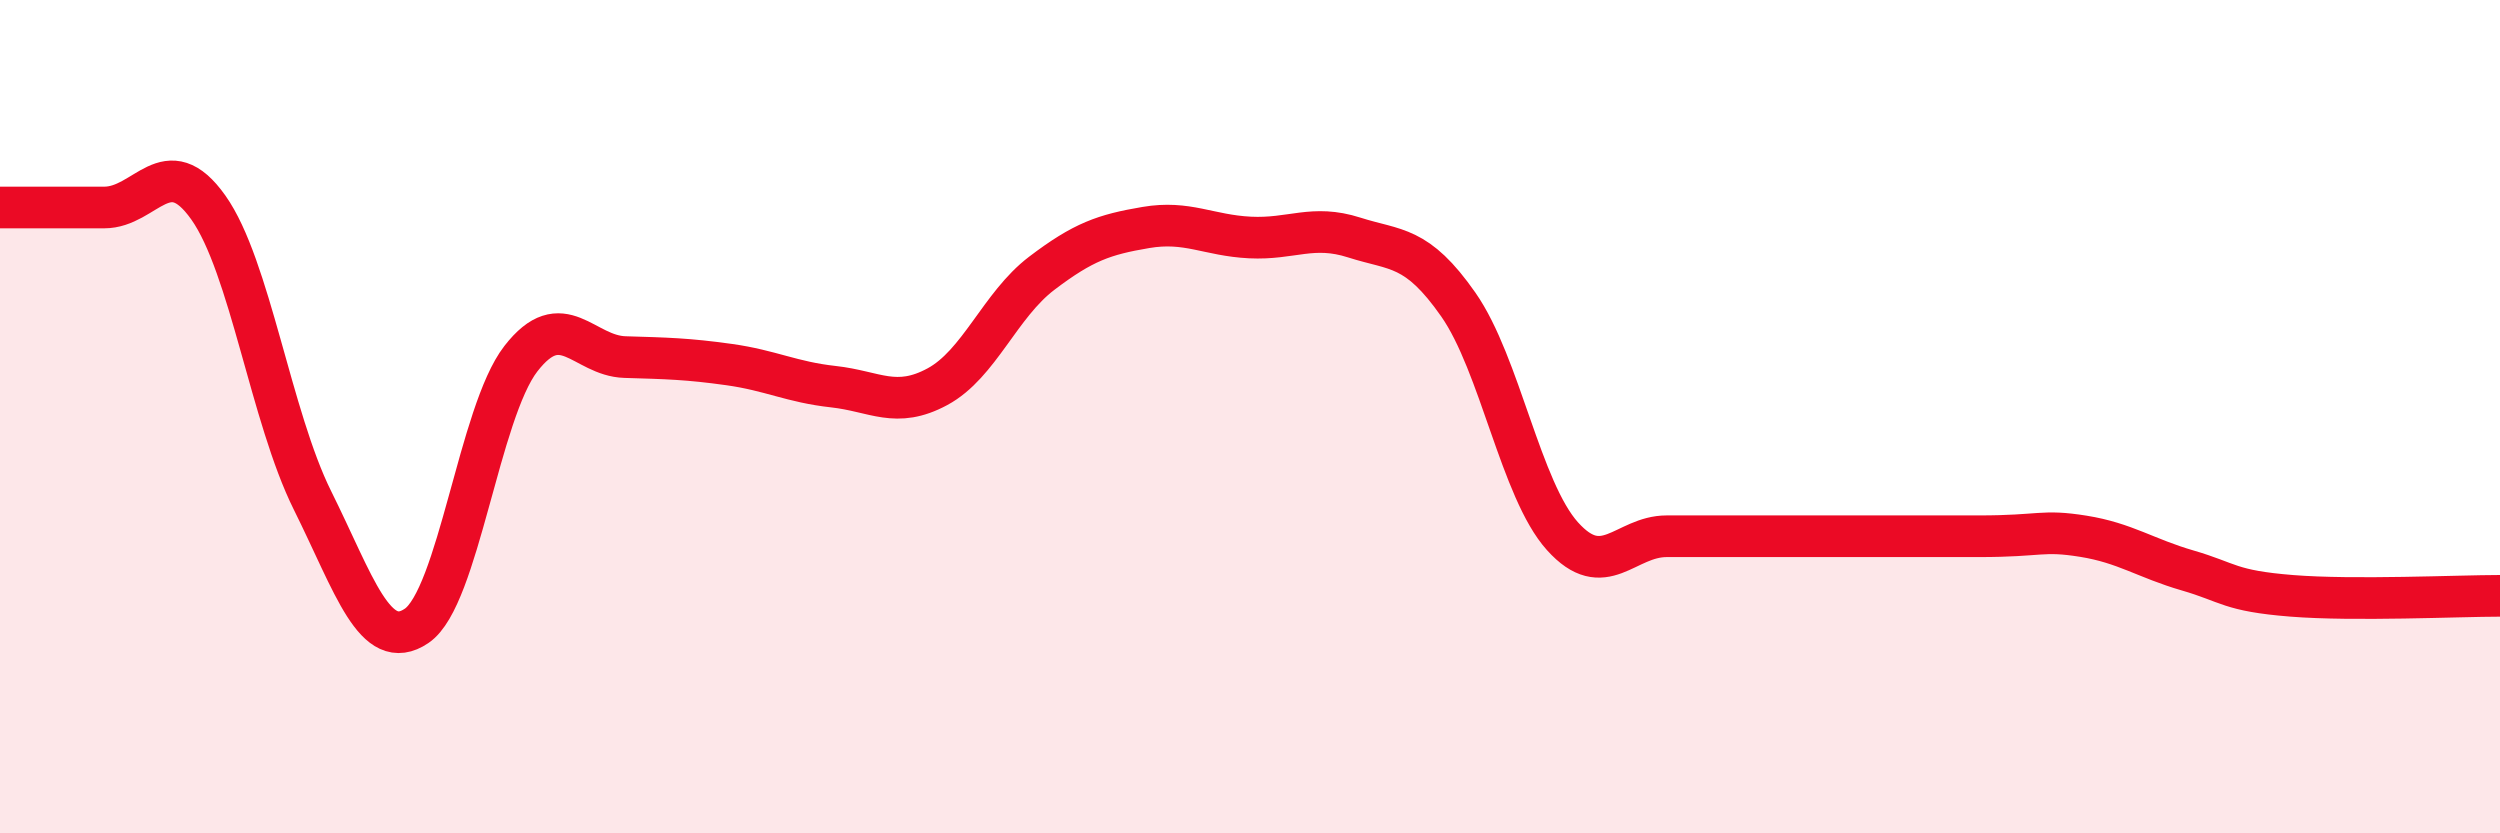
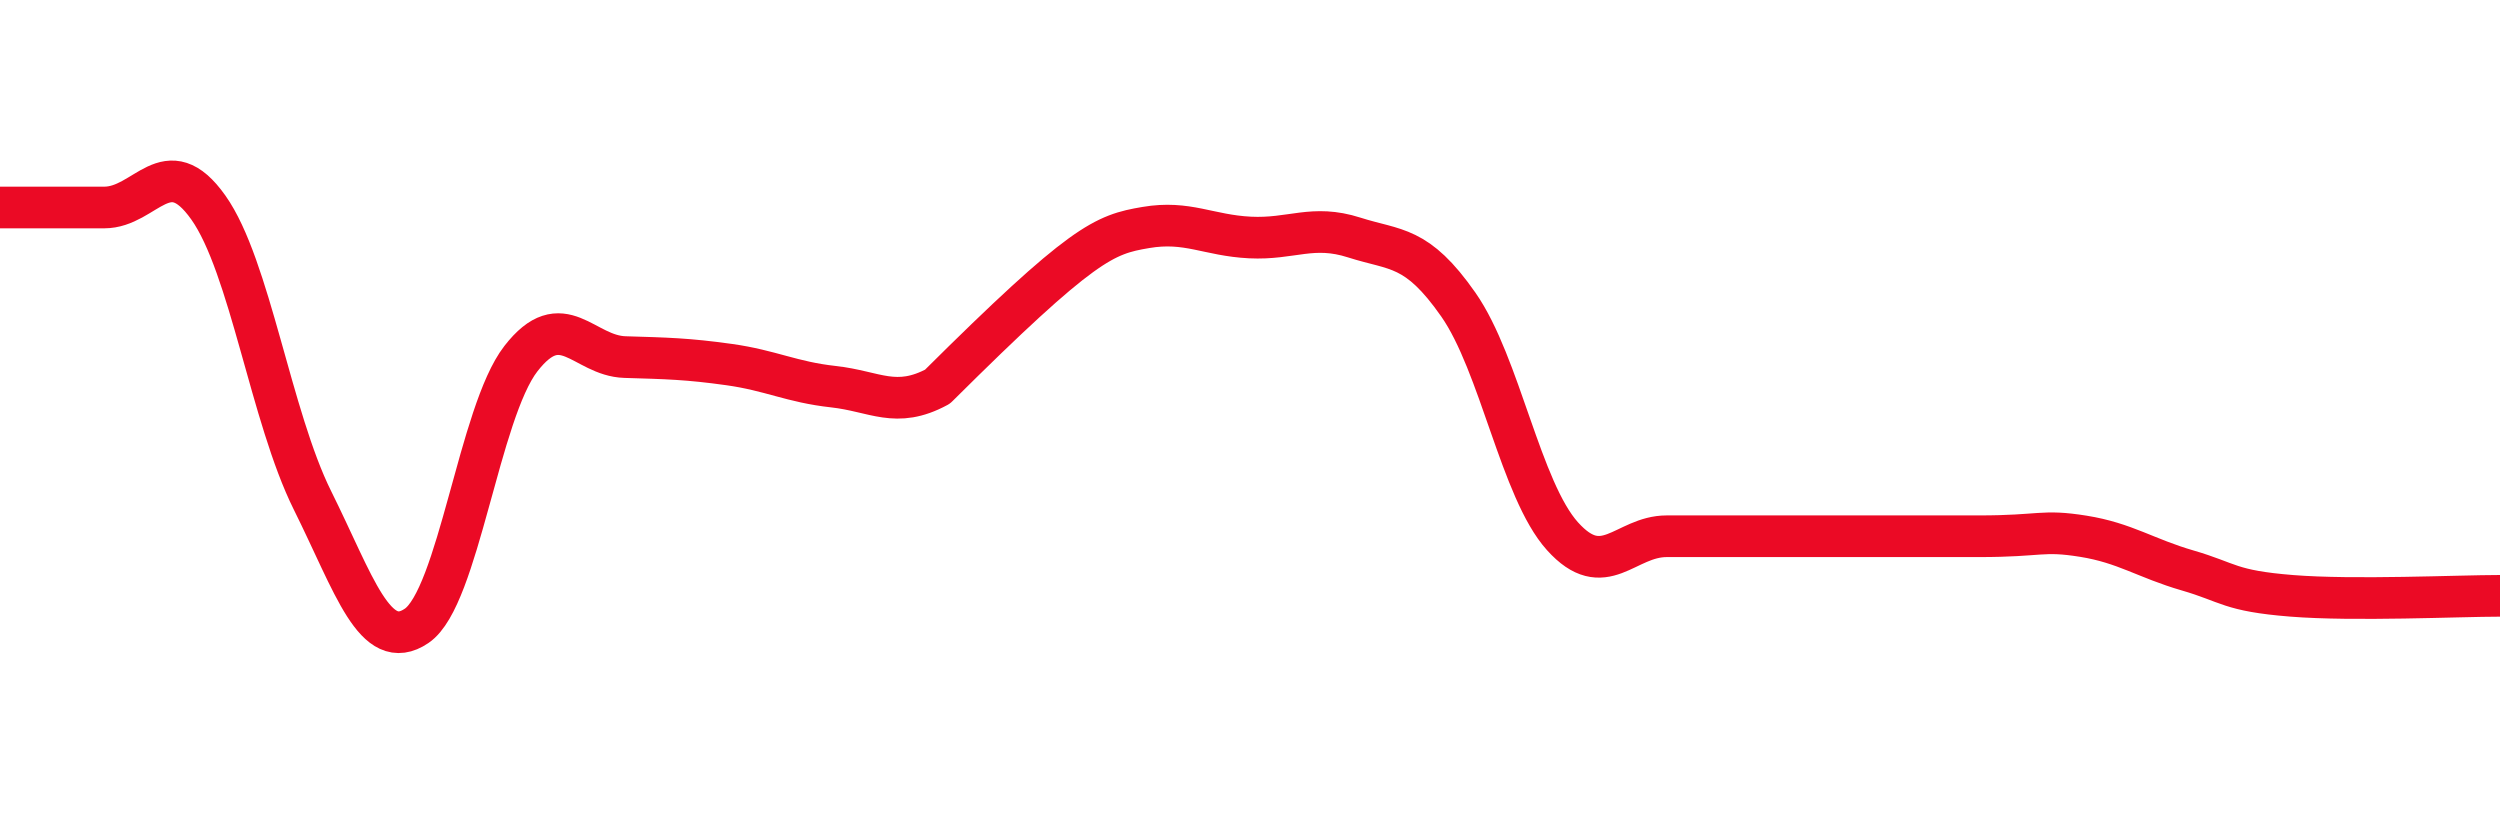
<svg xmlns="http://www.w3.org/2000/svg" width="60" height="20" viewBox="0 0 60 20">
-   <path d="M 0,4.98 C 0.5,4.98 1.5,4.98 2.5,4.98 C 3.5,4.98 4,3.57 5,4.98 C 6,6.39 6.5,10 7.5,12.01 C 8.5,14.02 9,15.7 10,15.02 C 11,14.34 11.5,9.9 12.5,8.61 C 13.5,7.32 14,8.54 15,8.57 C 16,8.6 16.5,8.61 17.5,8.75 C 18.5,8.89 19,9.17 20,9.28 C 21,9.39 21.5,9.82 22.5,9.28 C 23.5,8.74 24,7.32 25,6.56 C 26,5.8 26.5,5.63 27.5,5.46 C 28.5,5.29 29,5.65 30,5.7 C 31,5.75 31.5,5.38 32.5,5.7 C 33.5,6.02 34,5.88 35,7.31 C 36,8.74 36.5,11.76 37.5,12.87 C 38.5,13.98 39,12.87 40,12.87 C 41,12.87 41,12.87 42.5,12.87 C 44,12.87 46,12.87 47.5,12.87 C 49,12.87 49,12.71 50,12.87 C 51,13.03 51.5,13.4 52.5,13.69 C 53.5,13.98 53.5,14.18 55,14.3 C 56.5,14.42 59,14.3 60,14.3L60 20L0 20Z" fill="#EB0A25" opacity="0.1" stroke-linecap="round" stroke-linejoin="round" />
-   <path d="M 0,4.98 C 0.5,4.98 1.5,4.98 2.5,4.98 C 3.5,4.98 4,3.57 5,4.98 C 6,6.39 6.5,10 7.5,12.01 C 8.5,14.02 9,15.7 10,15.02 C 11,14.34 11.5,9.9 12.5,8.61 C 13.5,7.32 14,8.54 15,8.57 C 16,8.6 16.5,8.61 17.5,8.75 C 18.5,8.89 19,9.17 20,9.28 C 21,9.39 21.5,9.82 22.5,9.28 C 23.5,8.74 24,7.32 25,6.56 C 26,5.8 26.5,5.63 27.5,5.46 C 28.5,5.29 29,5.65 30,5.7 C 31,5.75 31.5,5.38 32.5,5.7 C 33.5,6.02 34,5.88 35,7.31 C 36,8.74 36.5,11.76 37.5,12.87 C 38.5,13.98 39,12.87 40,12.87 C 41,12.87 41,12.87 42.5,12.87 C 44,12.87 46,12.87 47.5,12.87 C 49,12.87 49,12.71 50,12.87 C 51,13.03 51.5,13.4 52.5,13.69 C 53.5,13.98 53.5,14.18 55,14.3 C 56.5,14.42 59,14.3 60,14.3" stroke="#EB0A25" stroke-width="1" fill="none" stroke-linecap="round" stroke-linejoin="round" />
+   <path d="M 0,4.98 C 0.5,4.98 1.5,4.98 2.5,4.98 C 3.5,4.98 4,3.57 5,4.98 C 6,6.39 6.5,10 7.5,12.01 C 8.5,14.02 9,15.7 10,15.02 C 11,14.34 11.5,9.9 12.5,8.61 C 13.5,7.32 14,8.54 15,8.57 C 16,8.6 16.5,8.61 17.5,8.75 C 18.5,8.89 19,9.17 20,9.28 C 21,9.39 21.5,9.82 22.5,9.28 C 26,5.8 26.5,5.63 27.5,5.46 C 28.5,5.29 29,5.65 30,5.7 C 31,5.75 31.5,5.38 32.5,5.7 C 33.5,6.02 34,5.88 35,7.31 C 36,8.74 36.5,11.76 37.5,12.87 C 38.5,13.98 39,12.87 40,12.87 C 41,12.87 41,12.87 42.5,12.87 C 44,12.87 46,12.87 47.5,12.87 C 49,12.87 49,12.71 50,12.87 C 51,13.03 51.5,13.4 52.5,13.69 C 53.5,13.98 53.5,14.18 55,14.3 C 56.5,14.42 59,14.3 60,14.3" stroke="#EB0A25" stroke-width="1" fill="none" stroke-linecap="round" stroke-linejoin="round" />
</svg>